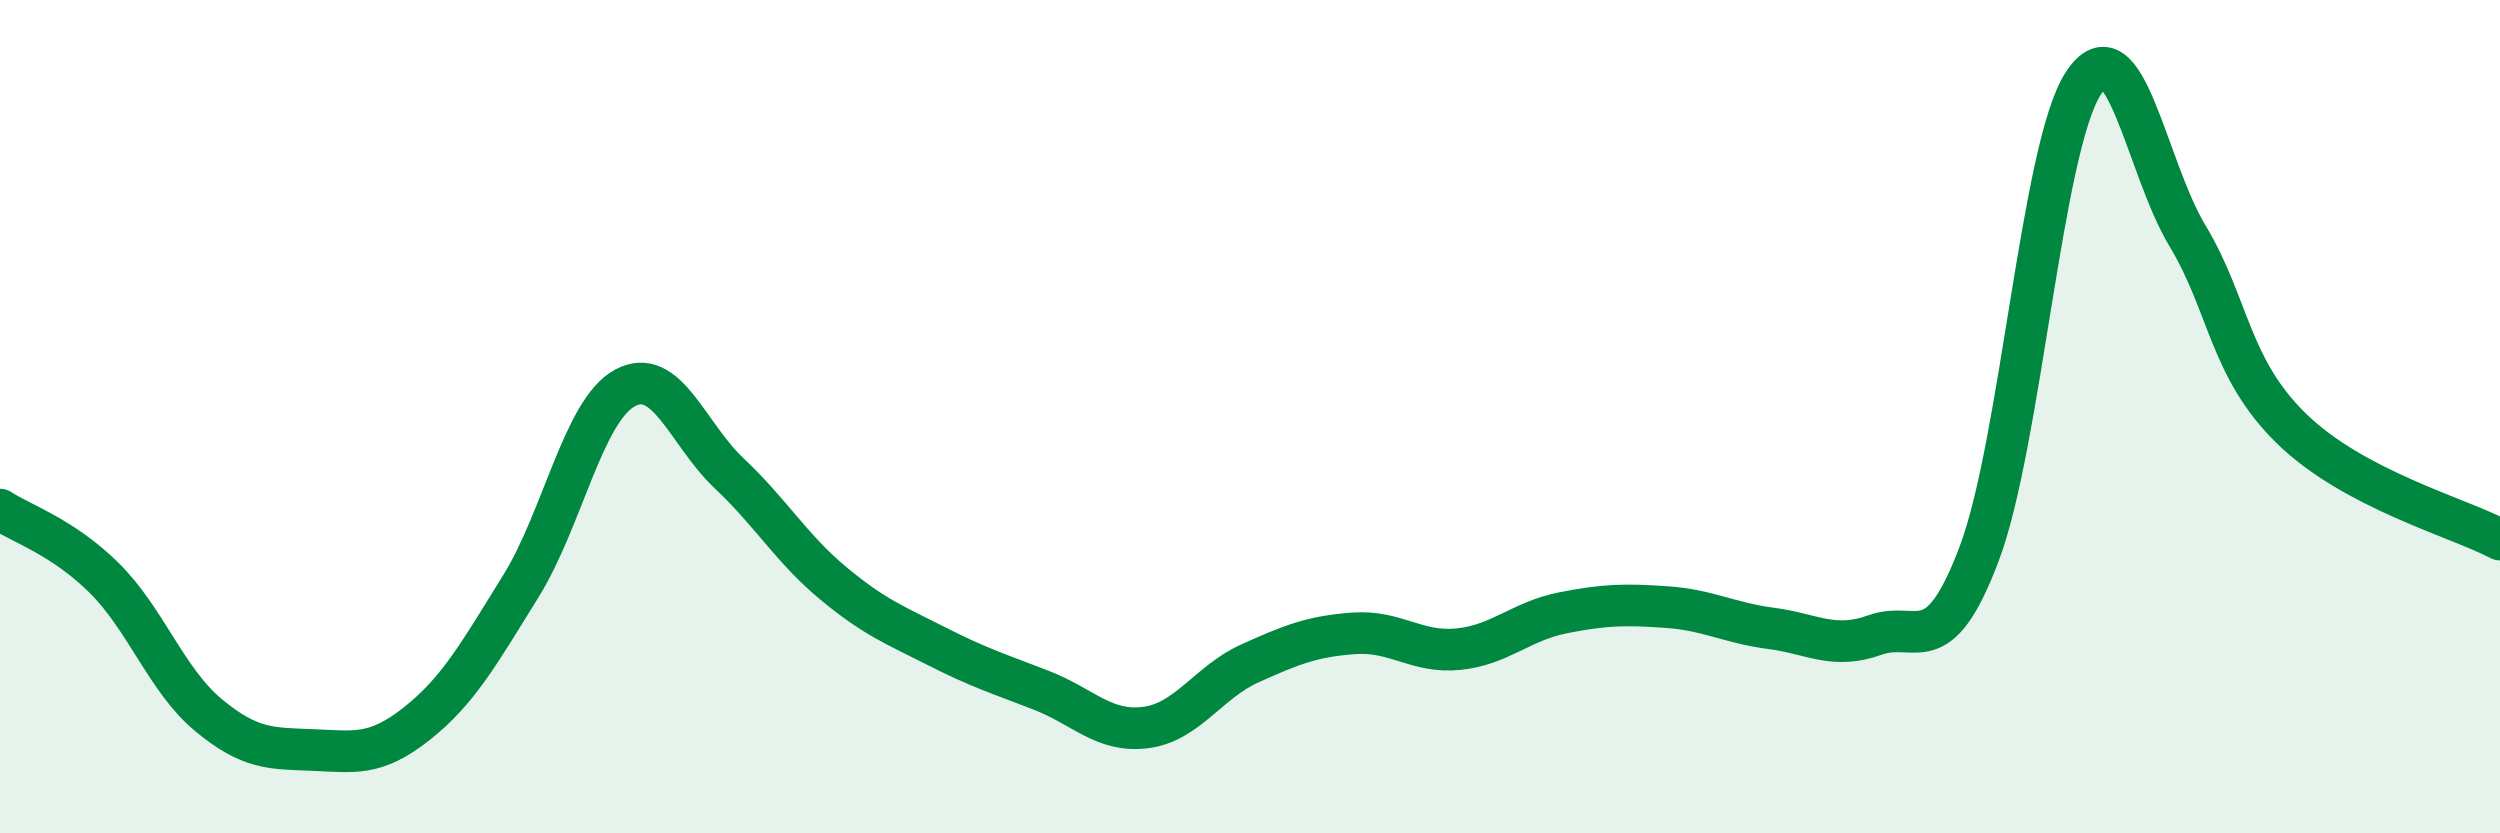
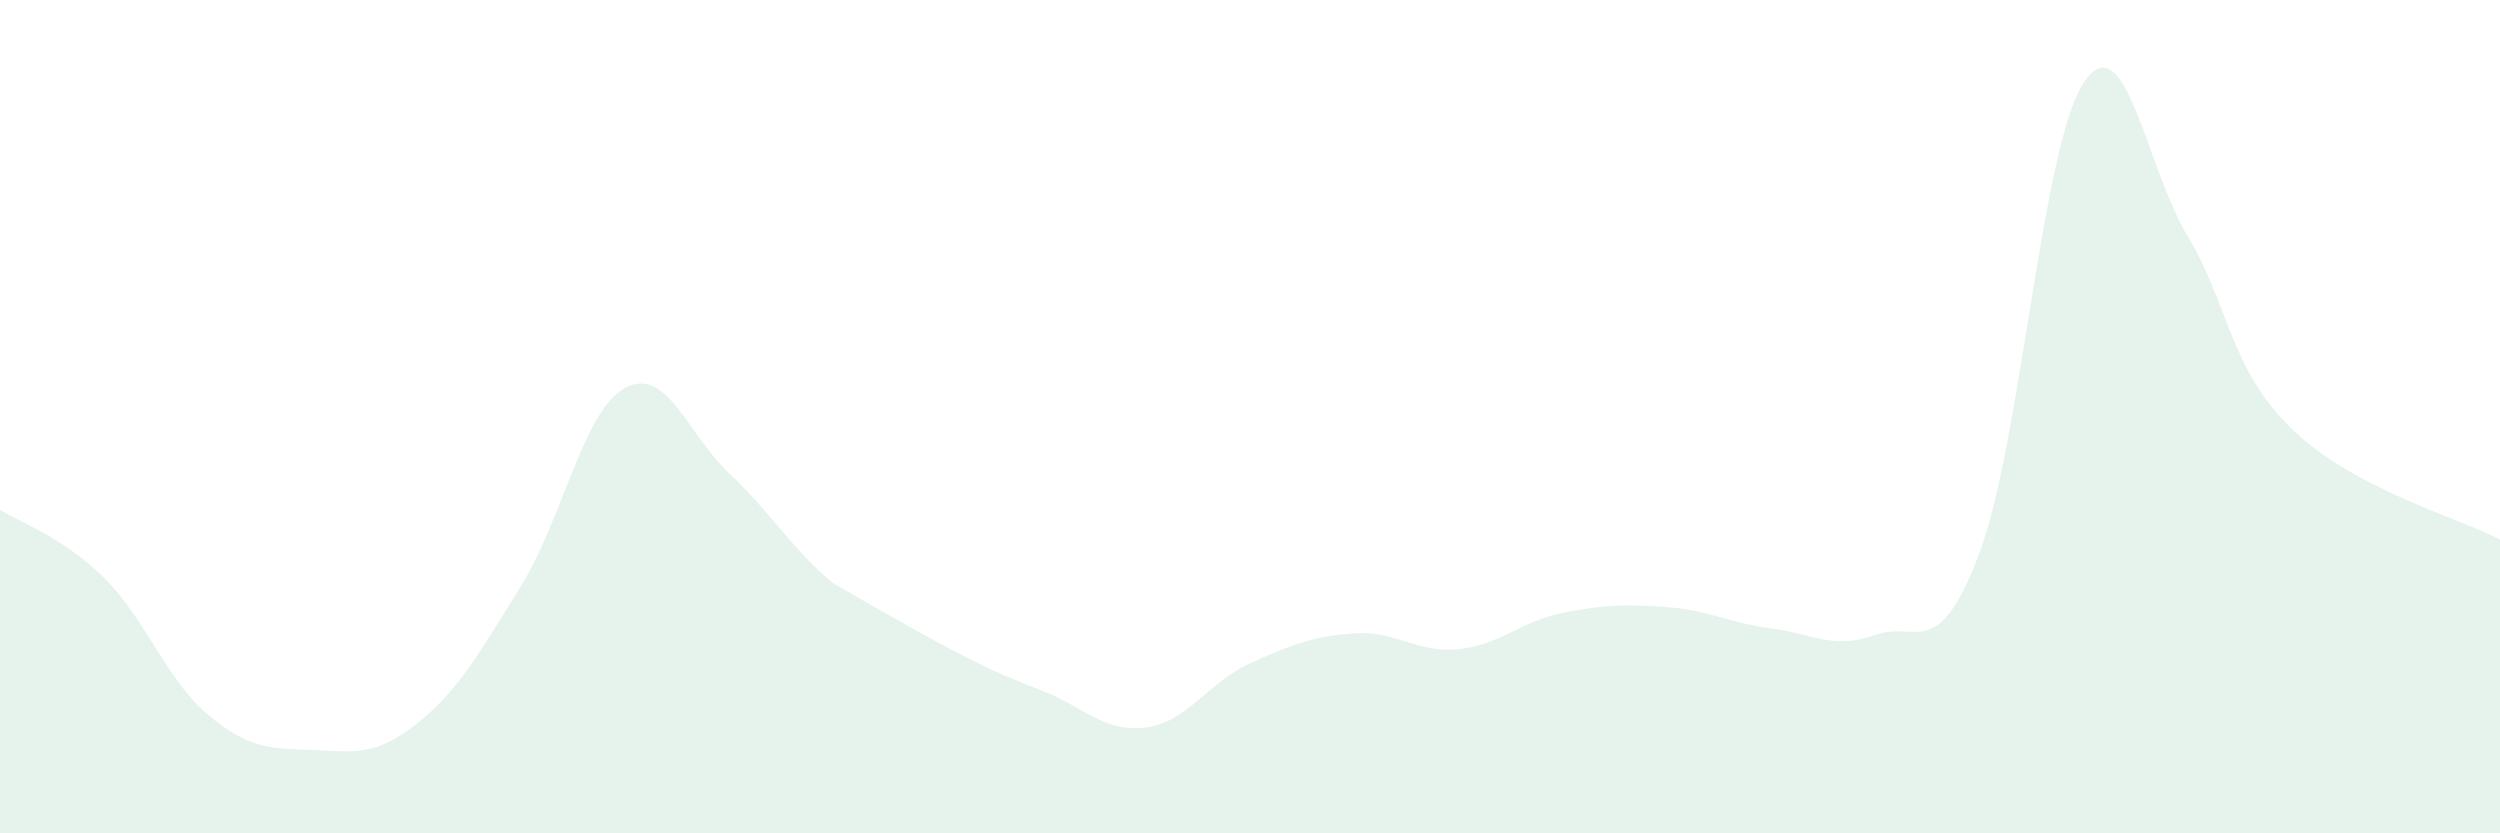
<svg xmlns="http://www.w3.org/2000/svg" width="60" height="20" viewBox="0 0 60 20">
-   <path d="M 0,12.23 C 0.5,12.56 1.5,12.88 2.5,13.87 C 3.5,14.86 4,16.33 5,17.16 C 6,17.99 6.5,17.96 7.5,18 C 8.5,18.04 9,18.16 10,17.37 C 11,16.58 11.5,15.68 12.5,14.07 C 13.5,12.46 14,9.85 15,9.31 C 16,8.77 16.5,10.42 17.5,11.36 C 18.5,12.3 19,13.17 20,14 C 21,14.83 21.5,15.01 22.5,15.52 C 23.5,16.03 24,16.18 25,16.57 C 26,16.96 26.5,17.59 27.5,17.46 C 28.5,17.33 29,16.37 30,15.92 C 31,15.47 31.5,15.27 32.5,15.2 C 33.5,15.13 34,15.68 35,15.58 C 36,15.48 36.5,14.91 37.5,14.71 C 38.5,14.51 39,14.5 40,14.57 C 41,14.64 41.5,14.95 42.5,15.08 C 43.5,15.21 44,15.6 45,15.24 C 46,14.88 46.5,15.94 47.5,13.29 C 48.5,10.64 49,3.53 50,2 C 51,0.47 51.5,4 52.5,5.66 C 53.5,7.32 53.5,8.83 55,10.29 C 56.5,11.75 59,12.42 60,12.95L60 20L0 20Z" fill="#008740" opacity="0.1" stroke-linecap="round" stroke-linejoin="round" />
-   <path d="M 0,12.23 C 0.5,12.56 1.5,12.88 2.5,13.87 C 3.5,14.86 4,16.33 5,17.16 C 6,17.99 6.5,17.96 7.5,18 C 8.5,18.04 9,18.16 10,17.37 C 11,16.58 11.5,15.68 12.5,14.07 C 13.5,12.46 14,9.85 15,9.31 C 16,8.77 16.5,10.42 17.5,11.36 C 18.5,12.3 19,13.17 20,14 C 21,14.83 21.5,15.01 22.5,15.52 C 23.5,16.03 24,16.18 25,16.57 C 26,16.96 26.5,17.59 27.5,17.46 C 28.5,17.33 29,16.37 30,15.92 C 31,15.47 31.5,15.27 32.5,15.2 C 33.5,15.13 34,15.68 35,15.58 C 36,15.48 36.5,14.91 37.5,14.71 C 38.5,14.51 39,14.5 40,14.57 C 41,14.64 41.5,14.95 42.5,15.08 C 43.5,15.21 44,15.6 45,15.24 C 46,14.88 46.5,15.94 47.5,13.29 C 48.5,10.64 49,3.53 50,2 C 51,0.47 51.5,4 52.5,5.66 C 53.5,7.32 53.5,8.83 55,10.29 C 56.5,11.75 59,12.42 60,12.95" stroke="#008740" stroke-width="1" fill="none" stroke-linecap="round" stroke-linejoin="round" />
+   <path d="M 0,12.23 C 0.5,12.56 1.5,12.88 2.5,13.87 C 3.5,14.86 4,16.33 5,17.16 C 6,17.99 6.5,17.96 7.5,18 C 8.5,18.04 9,18.16 10,17.37 C 11,16.58 11.5,15.68 12.5,14.07 C 13.5,12.46 14,9.85 15,9.31 C 16,8.77 16.5,10.42 17.5,11.36 C 18.5,12.3 19,13.17 20,14 C 23.5,16.03 24,16.18 25,16.57 C 26,16.96 26.5,17.59 27.5,17.46 C 28.5,17.33 29,16.37 30,15.92 C 31,15.47 31.5,15.27 32.5,15.2 C 33.5,15.13 34,15.68 35,15.58 C 36,15.48 36.5,14.91 37.5,14.71 C 38.5,14.51 39,14.5 40,14.57 C 41,14.64 41.5,14.95 42.5,15.08 C 43.5,15.21 44,15.6 45,15.24 C 46,14.88 46.5,15.94 47.5,13.29 C 48.5,10.64 49,3.53 50,2 C 51,0.47 51.5,4 52.5,5.66 C 53.5,7.32 53.5,8.83 55,10.29 C 56.5,11.75 59,12.42 60,12.95L60 20L0 20Z" fill="#008740" opacity="0.1" stroke-linecap="round" stroke-linejoin="round" />
</svg>